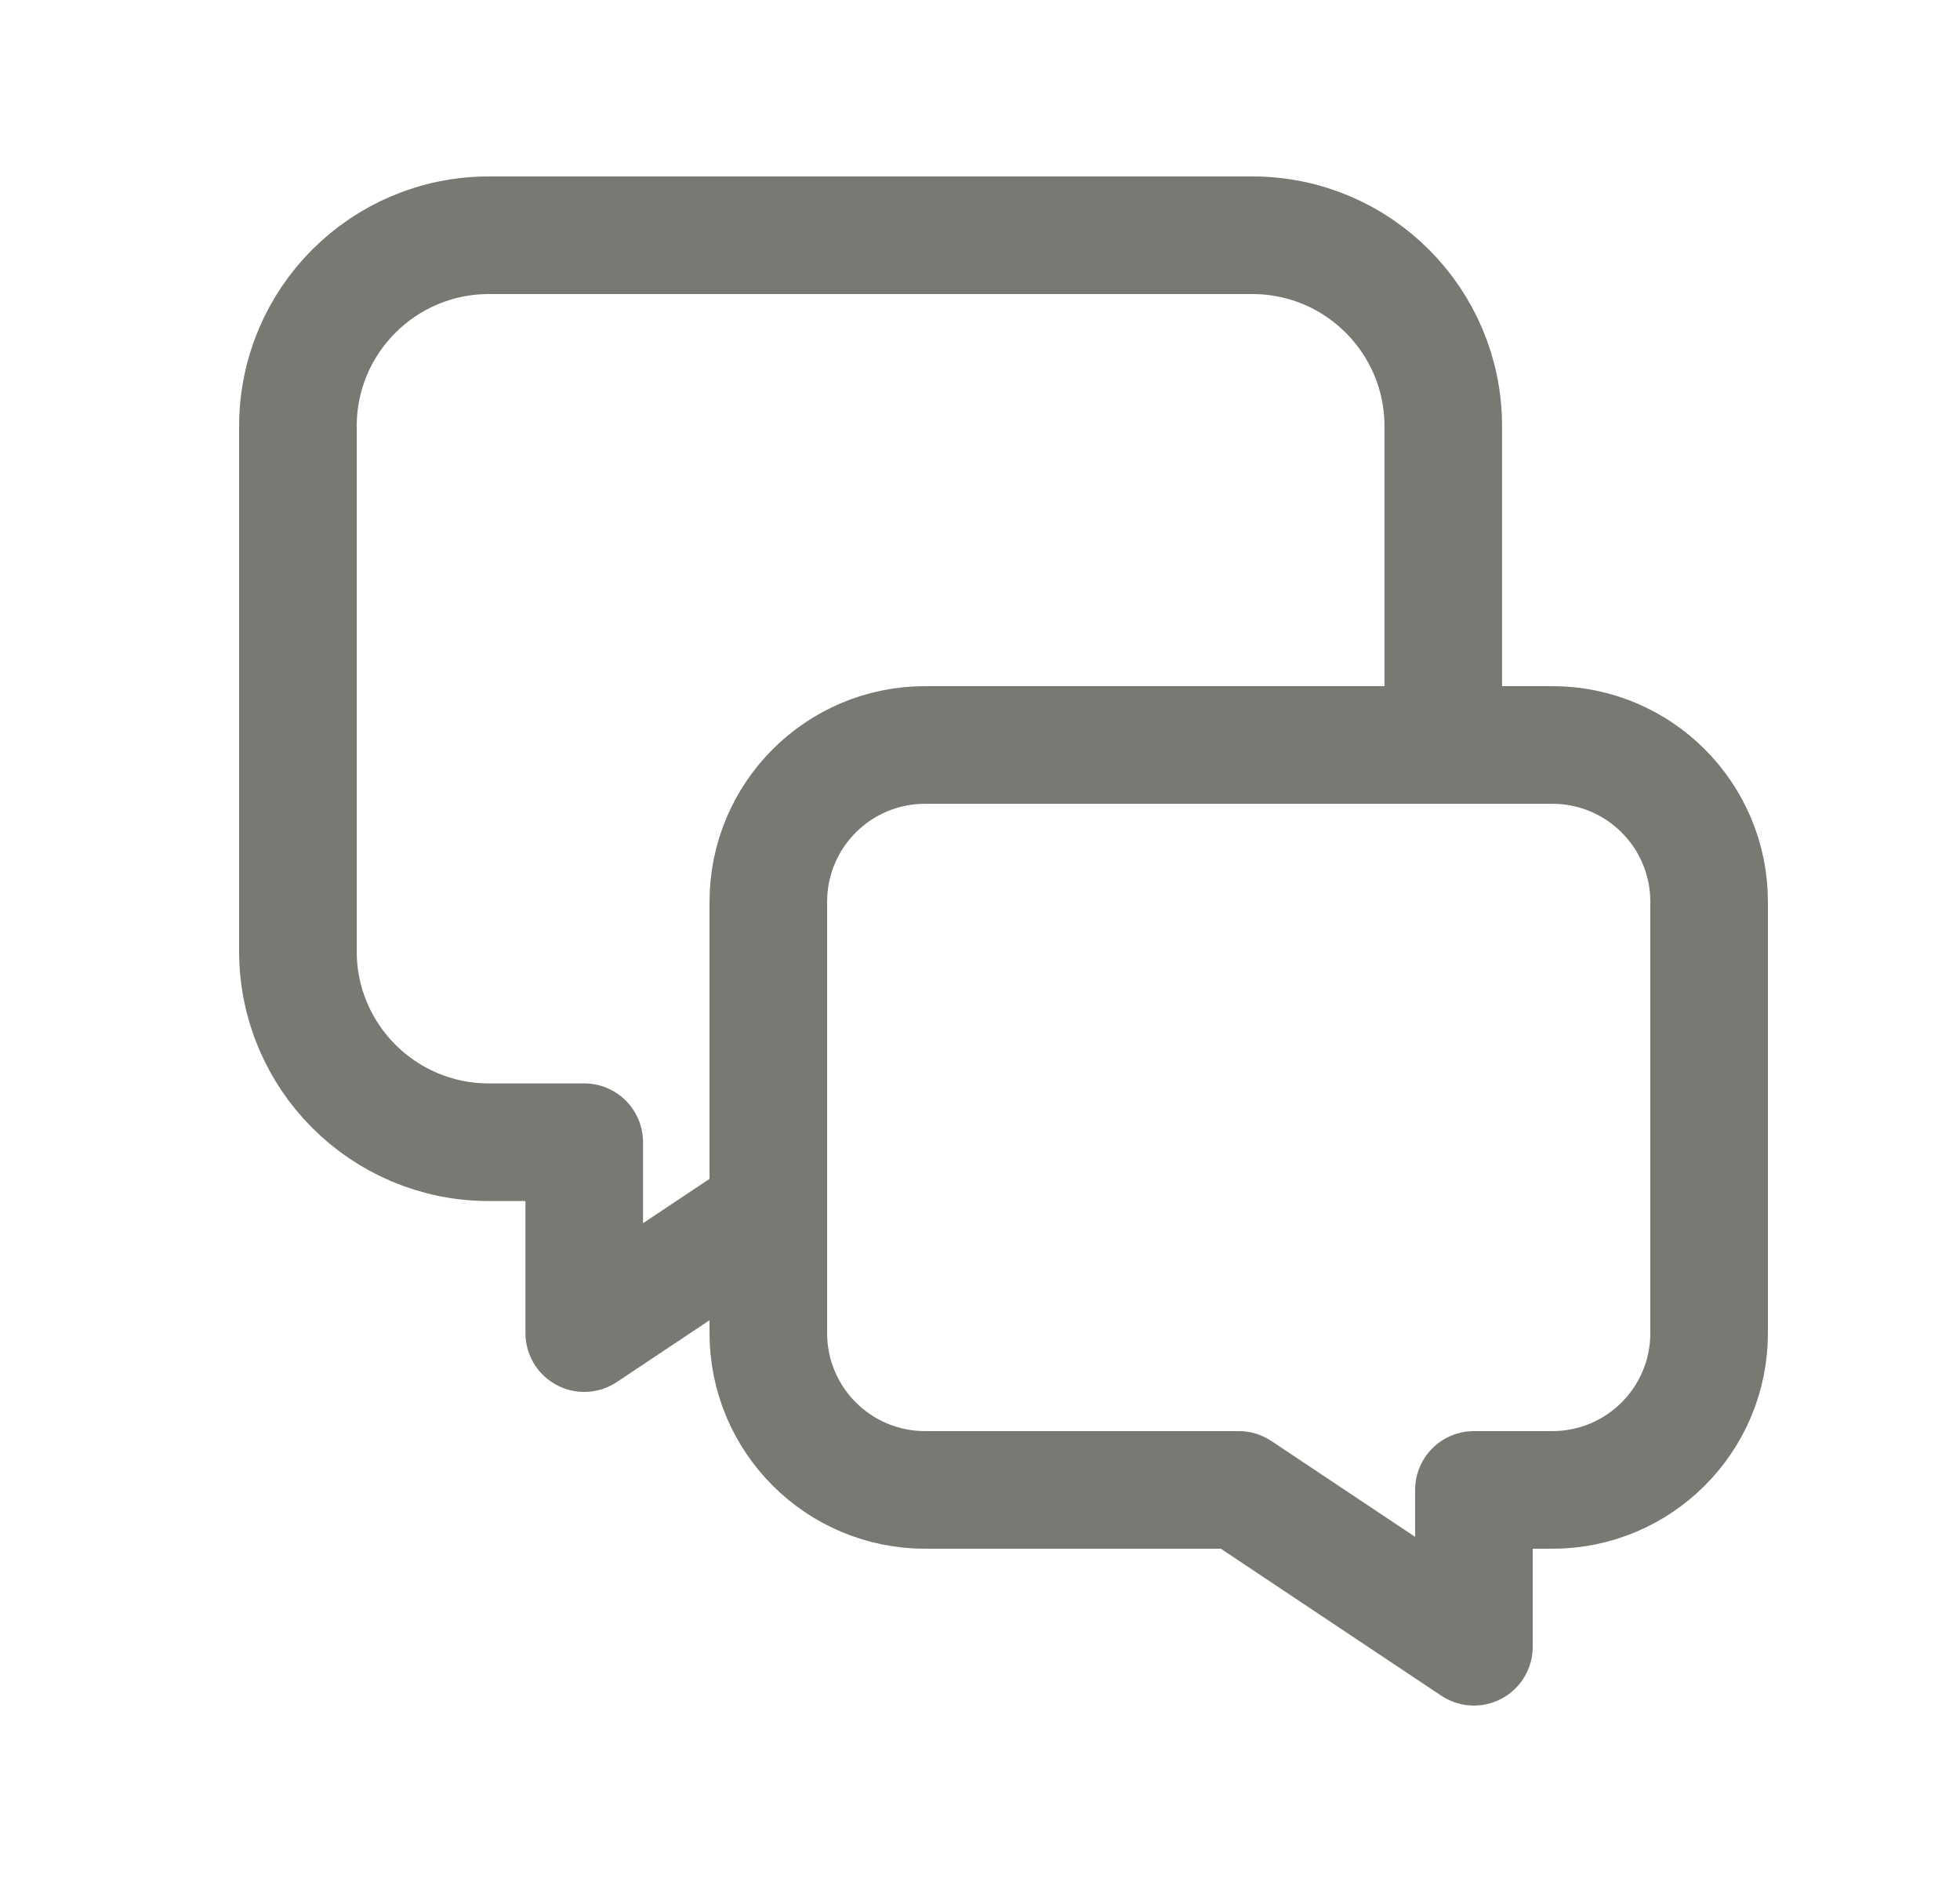
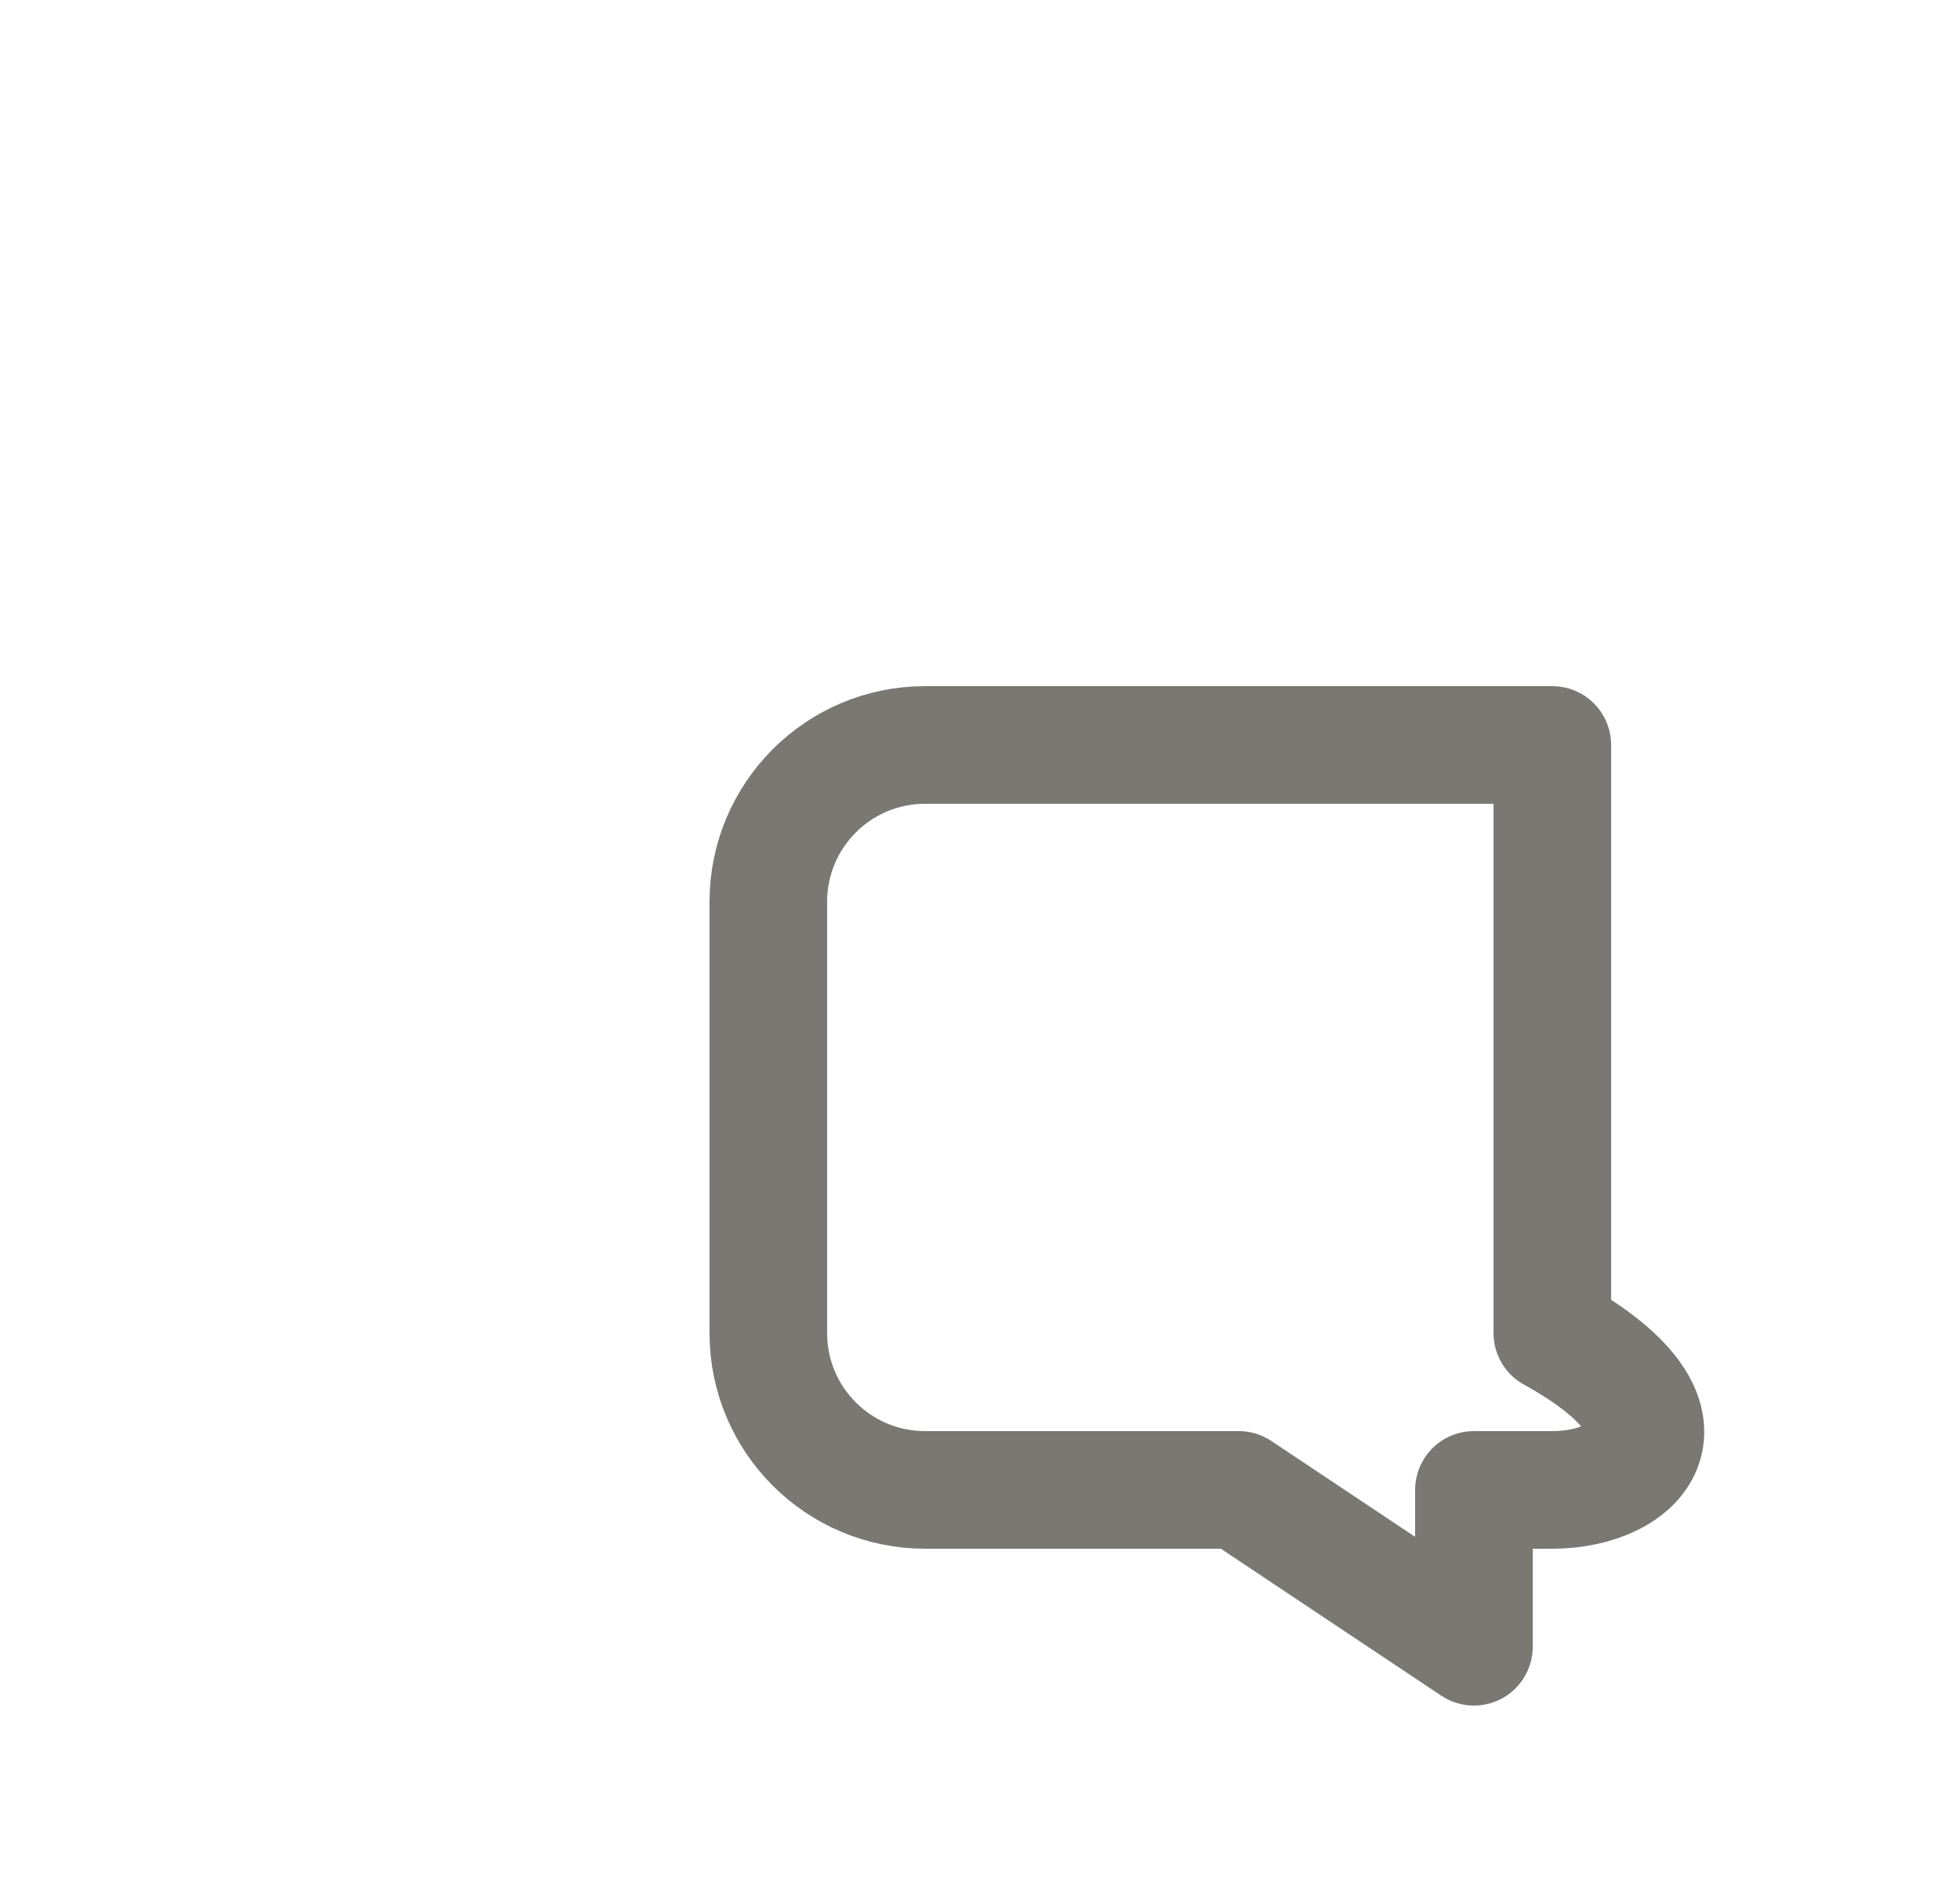
<svg xmlns="http://www.w3.org/2000/svg" width="25" height="24" viewBox="0 0 25 24" fill="none">
-   <path fill-rule="evenodd" clip-rule="evenodd" d="M15.8 19H11.8C10.695 19 9.8 18.105 9.8 17V11.5C9.8 10.395 10.695 9.5 11.8 9.5H19.8C20.905 9.5 21.8 10.395 21.8 11.5V17C21.8 18.105 20.905 19 19.8 19H18.8V21L15.8 19Z" stroke="#7A7873" stroke-width="1.5" stroke-linecap="round" stroke-linejoin="round" />
-   <path d="M18.409 9.5V5.435C18.409 4.09 17.319 3 15.974 3H6.235C4.89 3 3.8 4.09 3.8 5.435V12.131C3.8 13.476 4.89 14.566 6.235 14.566H7.452V17L9.8 15.435" stroke="#7A7873" stroke-width="1.5" stroke-linecap="round" stroke-linejoin="round" />
+   <path fill-rule="evenodd" clip-rule="evenodd" d="M15.8 19H11.8C10.695 19 9.8 18.105 9.8 17V11.5C9.8 10.395 10.695 9.5 11.8 9.5H19.8V17C21.8 18.105 20.905 19 19.8 19H18.8V21L15.8 19Z" stroke="#7A7873" stroke-width="1.5" stroke-linecap="round" stroke-linejoin="round" />
</svg>